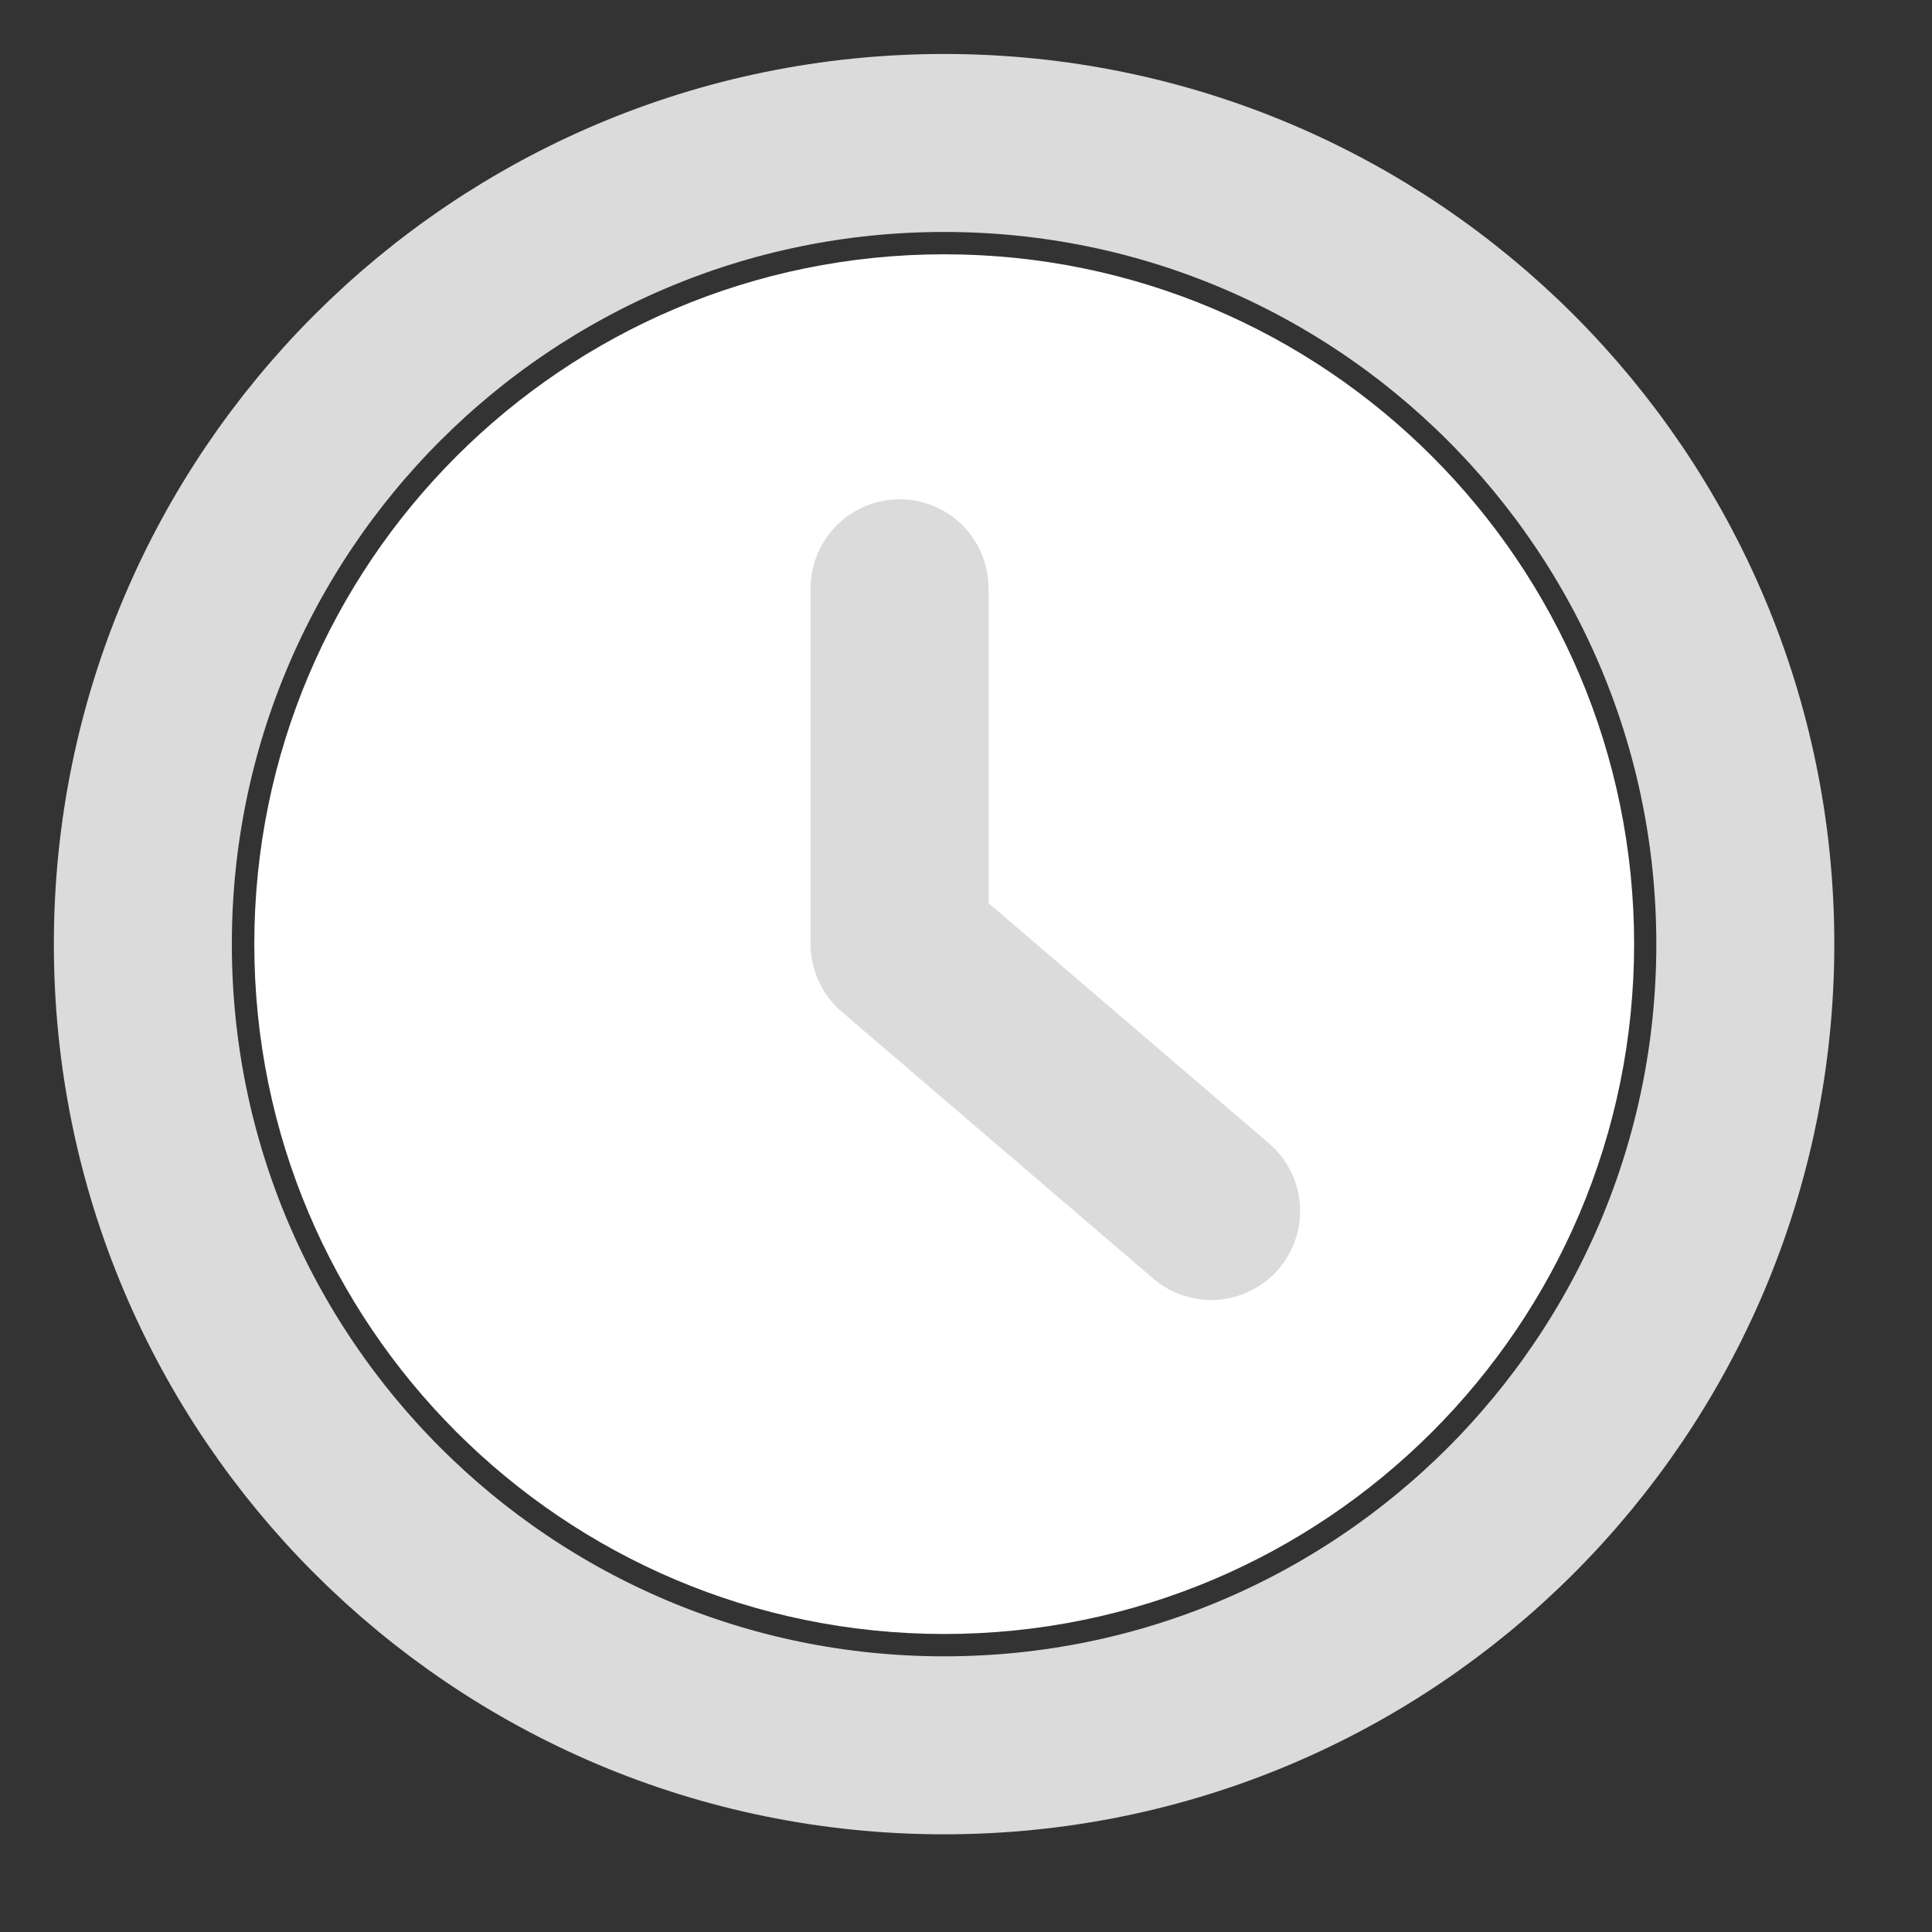
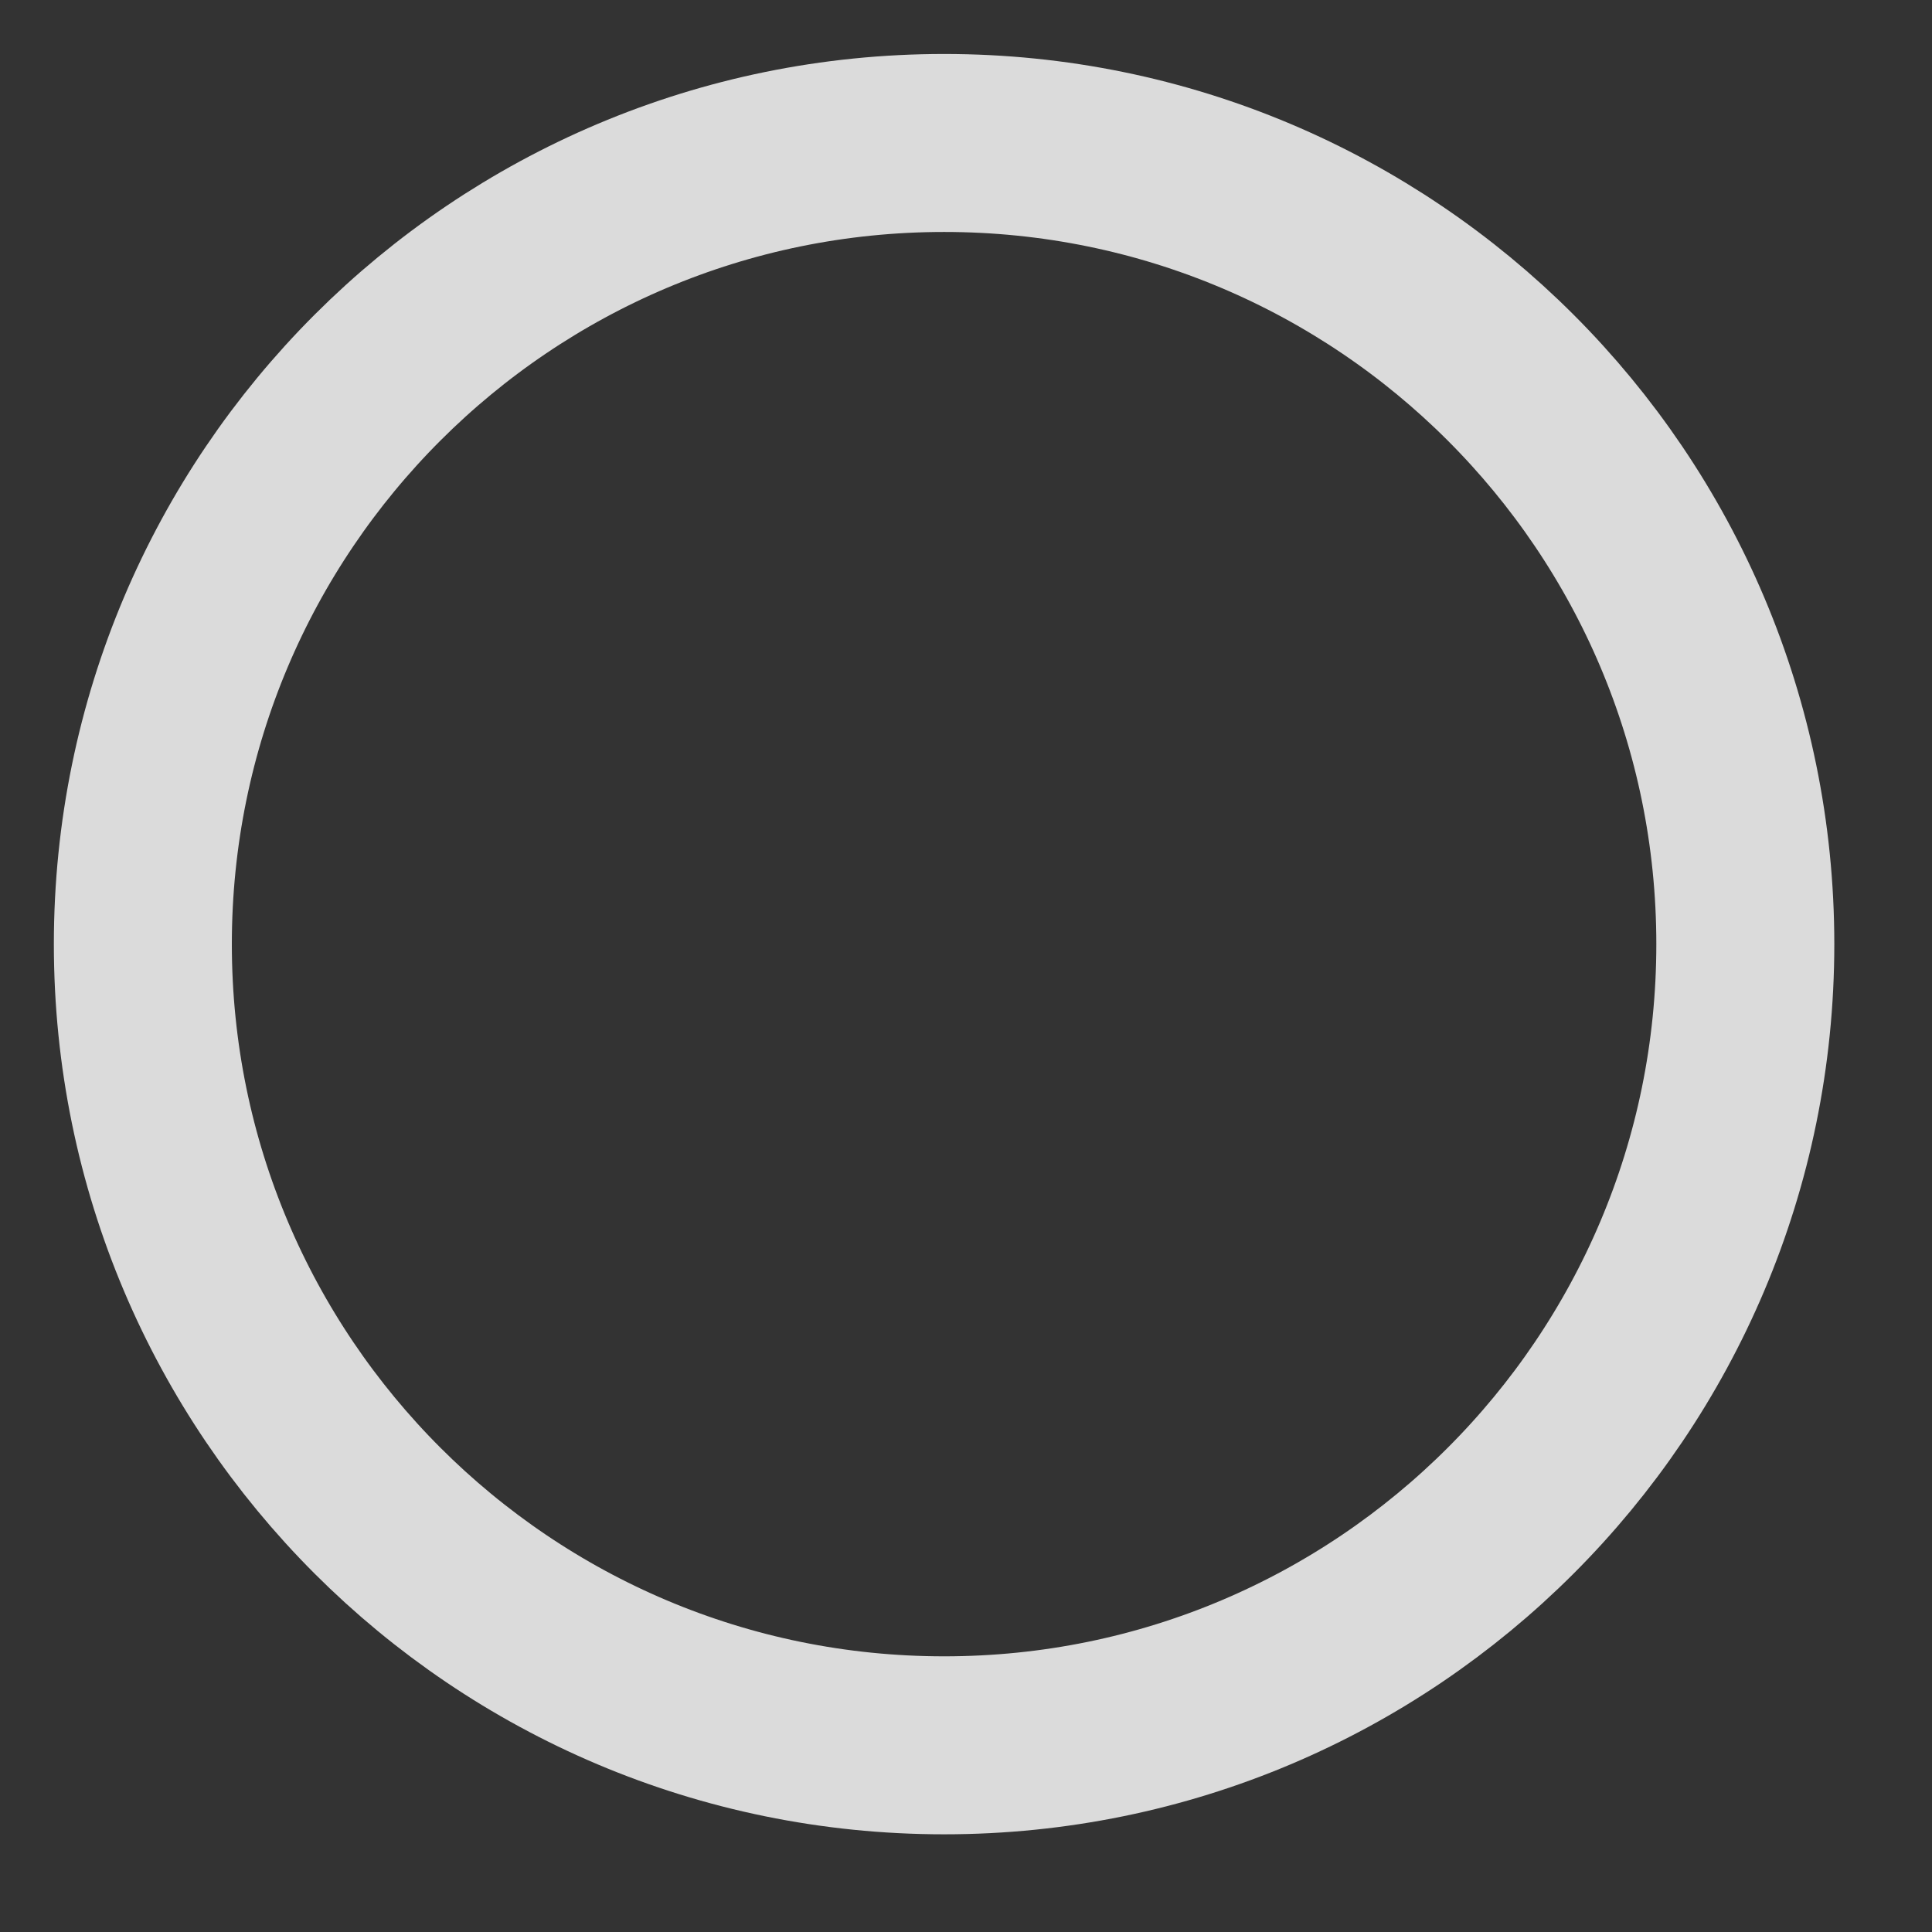
<svg xmlns="http://www.w3.org/2000/svg" version="1.1" viewBox="0 0 16 16">
  <rect x="0" y="0" width="16" height="16" fill="#333333" stroke="none" />
  <g fill="none" fill-rule="evenodd">
    <g transform="translate(1 1)">
-       <path d="m12.533 6.819c0 3.156-2.558 5.713-5.713 5.713-3.156 0-5.714-2.558-5.714-5.713s2.558-5.713 5.714-5.713c3.155 0 5.713 2.558 5.713 5.713" fill="#fff" />
-       <path d="m13.454 6.819c0 3.665-2.971 6.635-6.635 6.635-3.665 0-6.636-2.97-6.636-6.635 0-3.665 2.971-6.635 6.636-6.635 3.664 0 6.635 2.97 6.635 6.635z" stroke="#DBDBDB" stroke-width="1.474" />
-       <polyline points="9.03 9.029 6.45 6.819 6.45 3.872" stroke="#DBDBDB" stroke-linecap="round" stroke-linejoin="round" stroke-width="1.474" />
+       <path d="m13.454 6.819c0 3.665-2.971 6.635-6.635 6.635-3.665 0-6.636-2.97-6.636-6.635 0-3.665 2.971-6.635 6.636-6.635 3.664 0 6.635 2.97 6.635 6.635" stroke="#DBDBDB" stroke-width="1.474" />
    </g>
  </g>
</svg>